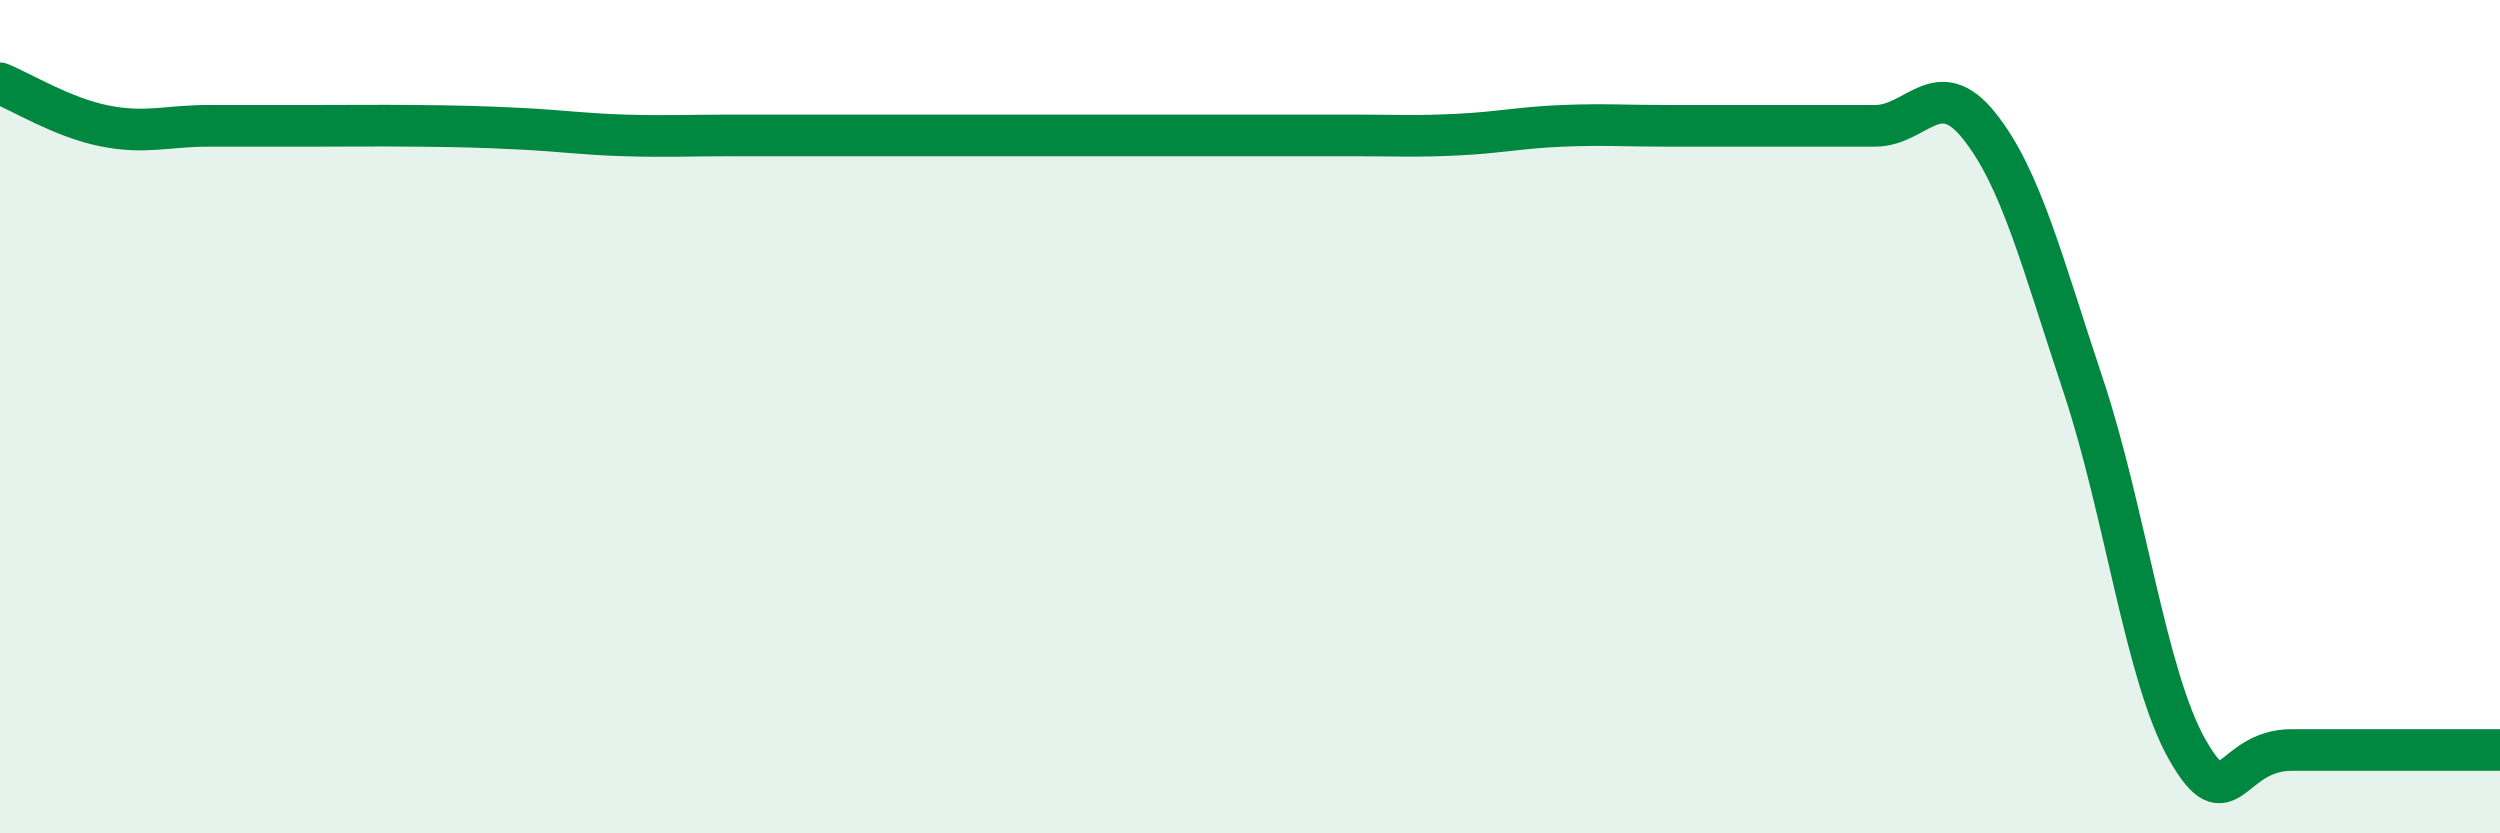
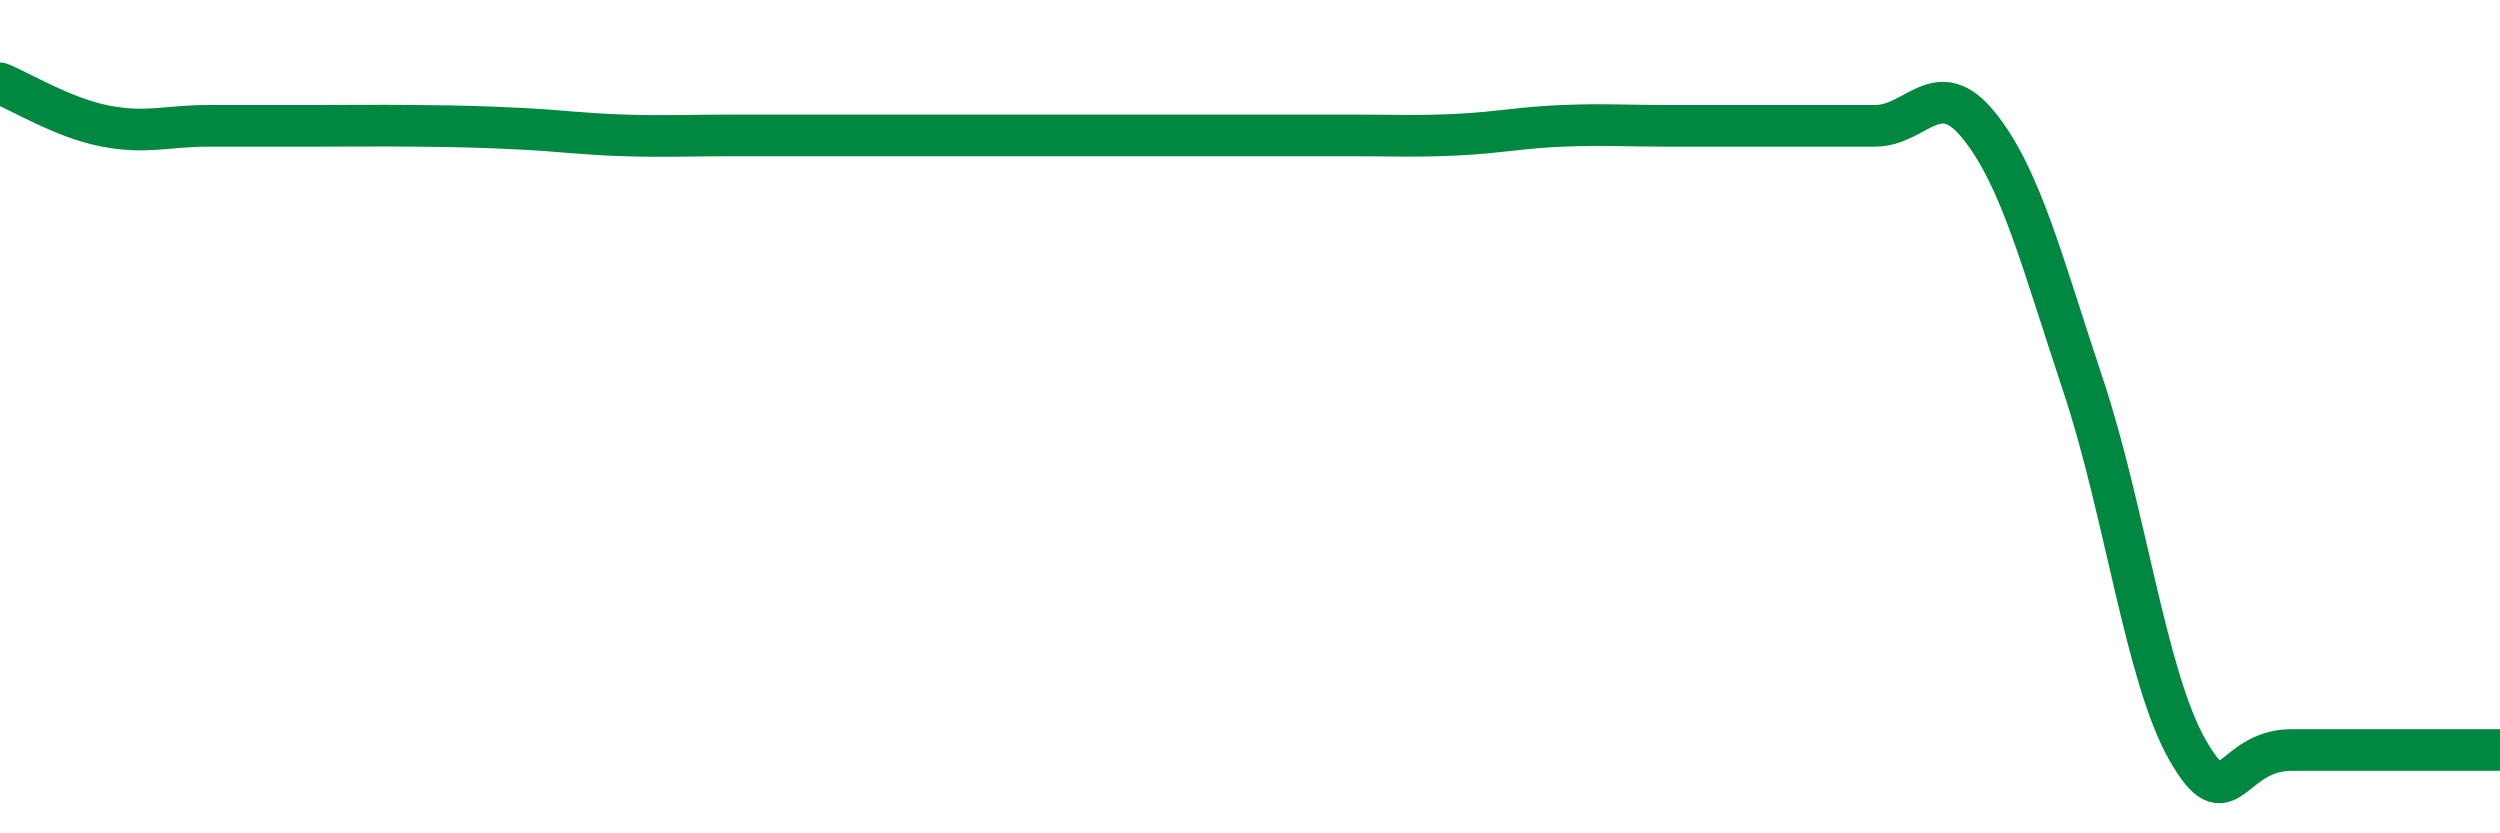
<svg xmlns="http://www.w3.org/2000/svg" width="60" height="20" viewBox="0 0 60 20">
-   <path d="M 0,2 C 0.5,2.2 1.5,2.82 2.5,3.02 C 3.5,3.22 4,3.02 5,3.02 C 6,3.02 6.5,3.02 7.5,3.02 C 8.5,3.02 9,3.01 10,3.02 C 11,3.03 11.5,3.04 12.5,3.09 C 13.5,3.14 14,3.22 15,3.25 C 16,3.28 16.5,3.25 17.5,3.25 C 18.5,3.25 19,3.25 20,3.25 C 21,3.25 21.5,3.25 22.5,3.25 C 23.5,3.25 24,3.25 25,3.25 C 26,3.25 26.5,3.25 27.5,3.25 C 28.5,3.25 29,3.25 30,3.25 C 31,3.25 31.5,3.25 32.5,3.25 C 33.5,3.25 34,3.28 35,3.23 C 36,3.18 36.5,3.06 37.5,3.02 C 38.5,2.98 39,3.02 40,3.02 C 41,3.02 41.5,3.02 42.5,3.02 C 43.5,3.02 44,3.02 45,3.02 C 46,3.02 46.5,1.77 47.5,3.02 C 48.5,4.27 49,6.26 50,9.26 C 51,12.26 51.5,16.25 52.5,18 C 53.5,19.75 53.5,18 55,18 C 56.5,18 59,18 60,18L60 20L0 20Z" fill="#008740" opacity="0.1" stroke-linecap="round" stroke-linejoin="round" />
-   <path d="M 0,2 C 0.5,2.2 1.5,2.82 2.5,3.02 C 3.5,3.22 4,3.02 5,3.02 C 6,3.02 6.5,3.02 7.5,3.02 C 8.5,3.02 9,3.01 10,3.02 C 11,3.03 11.5,3.04 12.5,3.09 C 13.5,3.14 14,3.22 15,3.25 C 16,3.28 16.5,3.25 17.5,3.25 C 18.5,3.25 19,3.25 20,3.25 C 21,3.25 21.5,3.25 22.5,3.25 C 23.5,3.25 24,3.25 25,3.25 C 26,3.25 26.5,3.25 27.5,3.25 C 28.5,3.25 29,3.25 30,3.25 C 31,3.25 31.5,3.25 32.5,3.25 C 33.5,3.25 34,3.28 35,3.23 C 36,3.18 36.5,3.06 37.5,3.02 C 38.5,2.98 39,3.02 40,3.02 C 41,3.02 41.5,3.02 42.5,3.02 C 43.5,3.02 44,3.02 45,3.02 C 46,3.02 46.5,1.77 47.5,3.02 C 48.5,4.27 49,6.26 50,9.26 C 51,12.26 51.5,16.25 52.5,18 C 53.5,19.75 53.5,18 55,18 C 56.5,18 59,18 60,18" stroke="#008740" stroke-width="1" fill="none" stroke-linecap="round" stroke-linejoin="round" />
+   <path d="M 0,2 C 0.5,2.2 1.5,2.82 2.5,3.02 C 3.5,3.22 4,3.02 5,3.02 C 6,3.02 6.5,3.02 7.5,3.02 C 8.5,3.02 9,3.01 10,3.02 C 11,3.03 11.5,3.04 12.5,3.09 C 13.5,3.14 14,3.22 15,3.25 C 16,3.28 16.5,3.25 17.5,3.25 C 18.5,3.25 19,3.25 20,3.25 C 21,3.25 21.5,3.25 22.5,3.25 C 23.5,3.25 24,3.25 25,3.25 C 26,3.25 26.5,3.25 27.5,3.25 C 28.5,3.25 29,3.25 30,3.25 C 31,3.25 31.5,3.25 32.5,3.25 C 33.5,3.25 34,3.28 35,3.23 C 36,3.18 36.5,3.06 37.5,3.02 C 38.5,2.98 39,3.02 40,3.02 C 43.5,3.02 44,3.02 45,3.02 C 46,3.02 46.5,1.77 47.5,3.02 C 48.5,4.27 49,6.26 50,9.26 C 51,12.26 51.5,16.25 52.5,18 C 53.5,19.75 53.5,18 55,18 C 56.5,18 59,18 60,18" stroke="#008740" stroke-width="1" fill="none" stroke-linecap="round" stroke-linejoin="round" />
</svg>